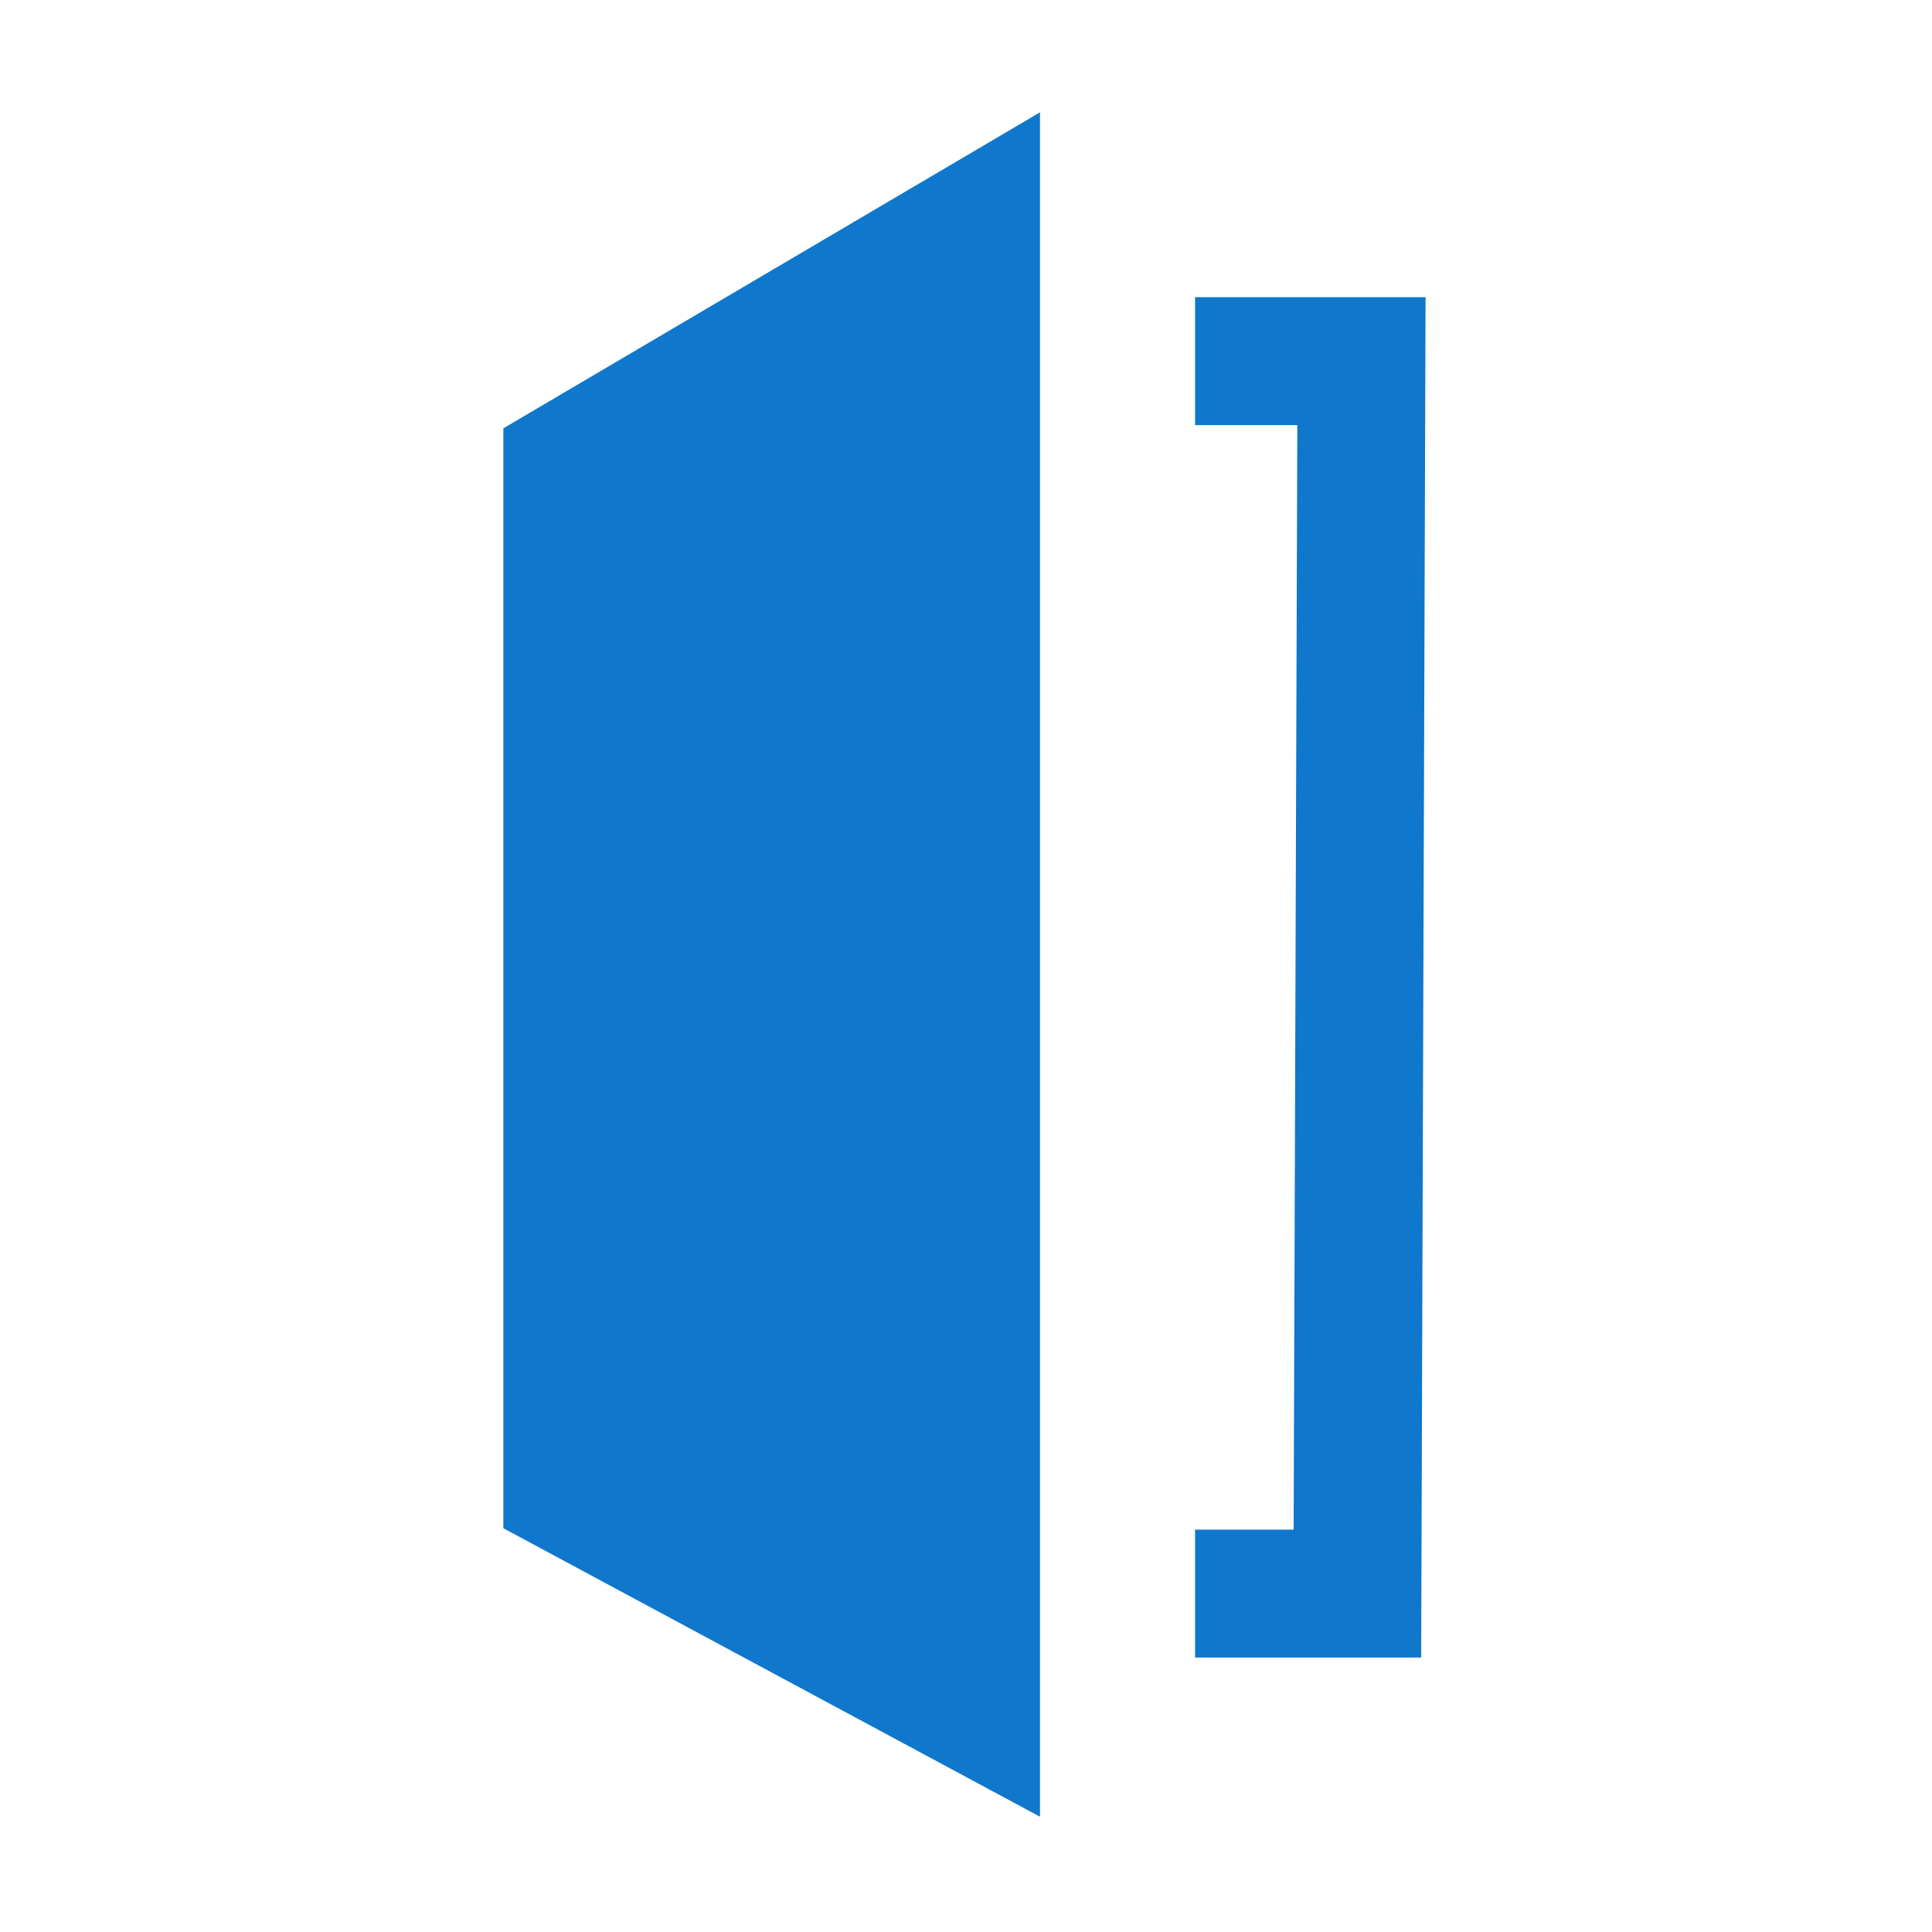
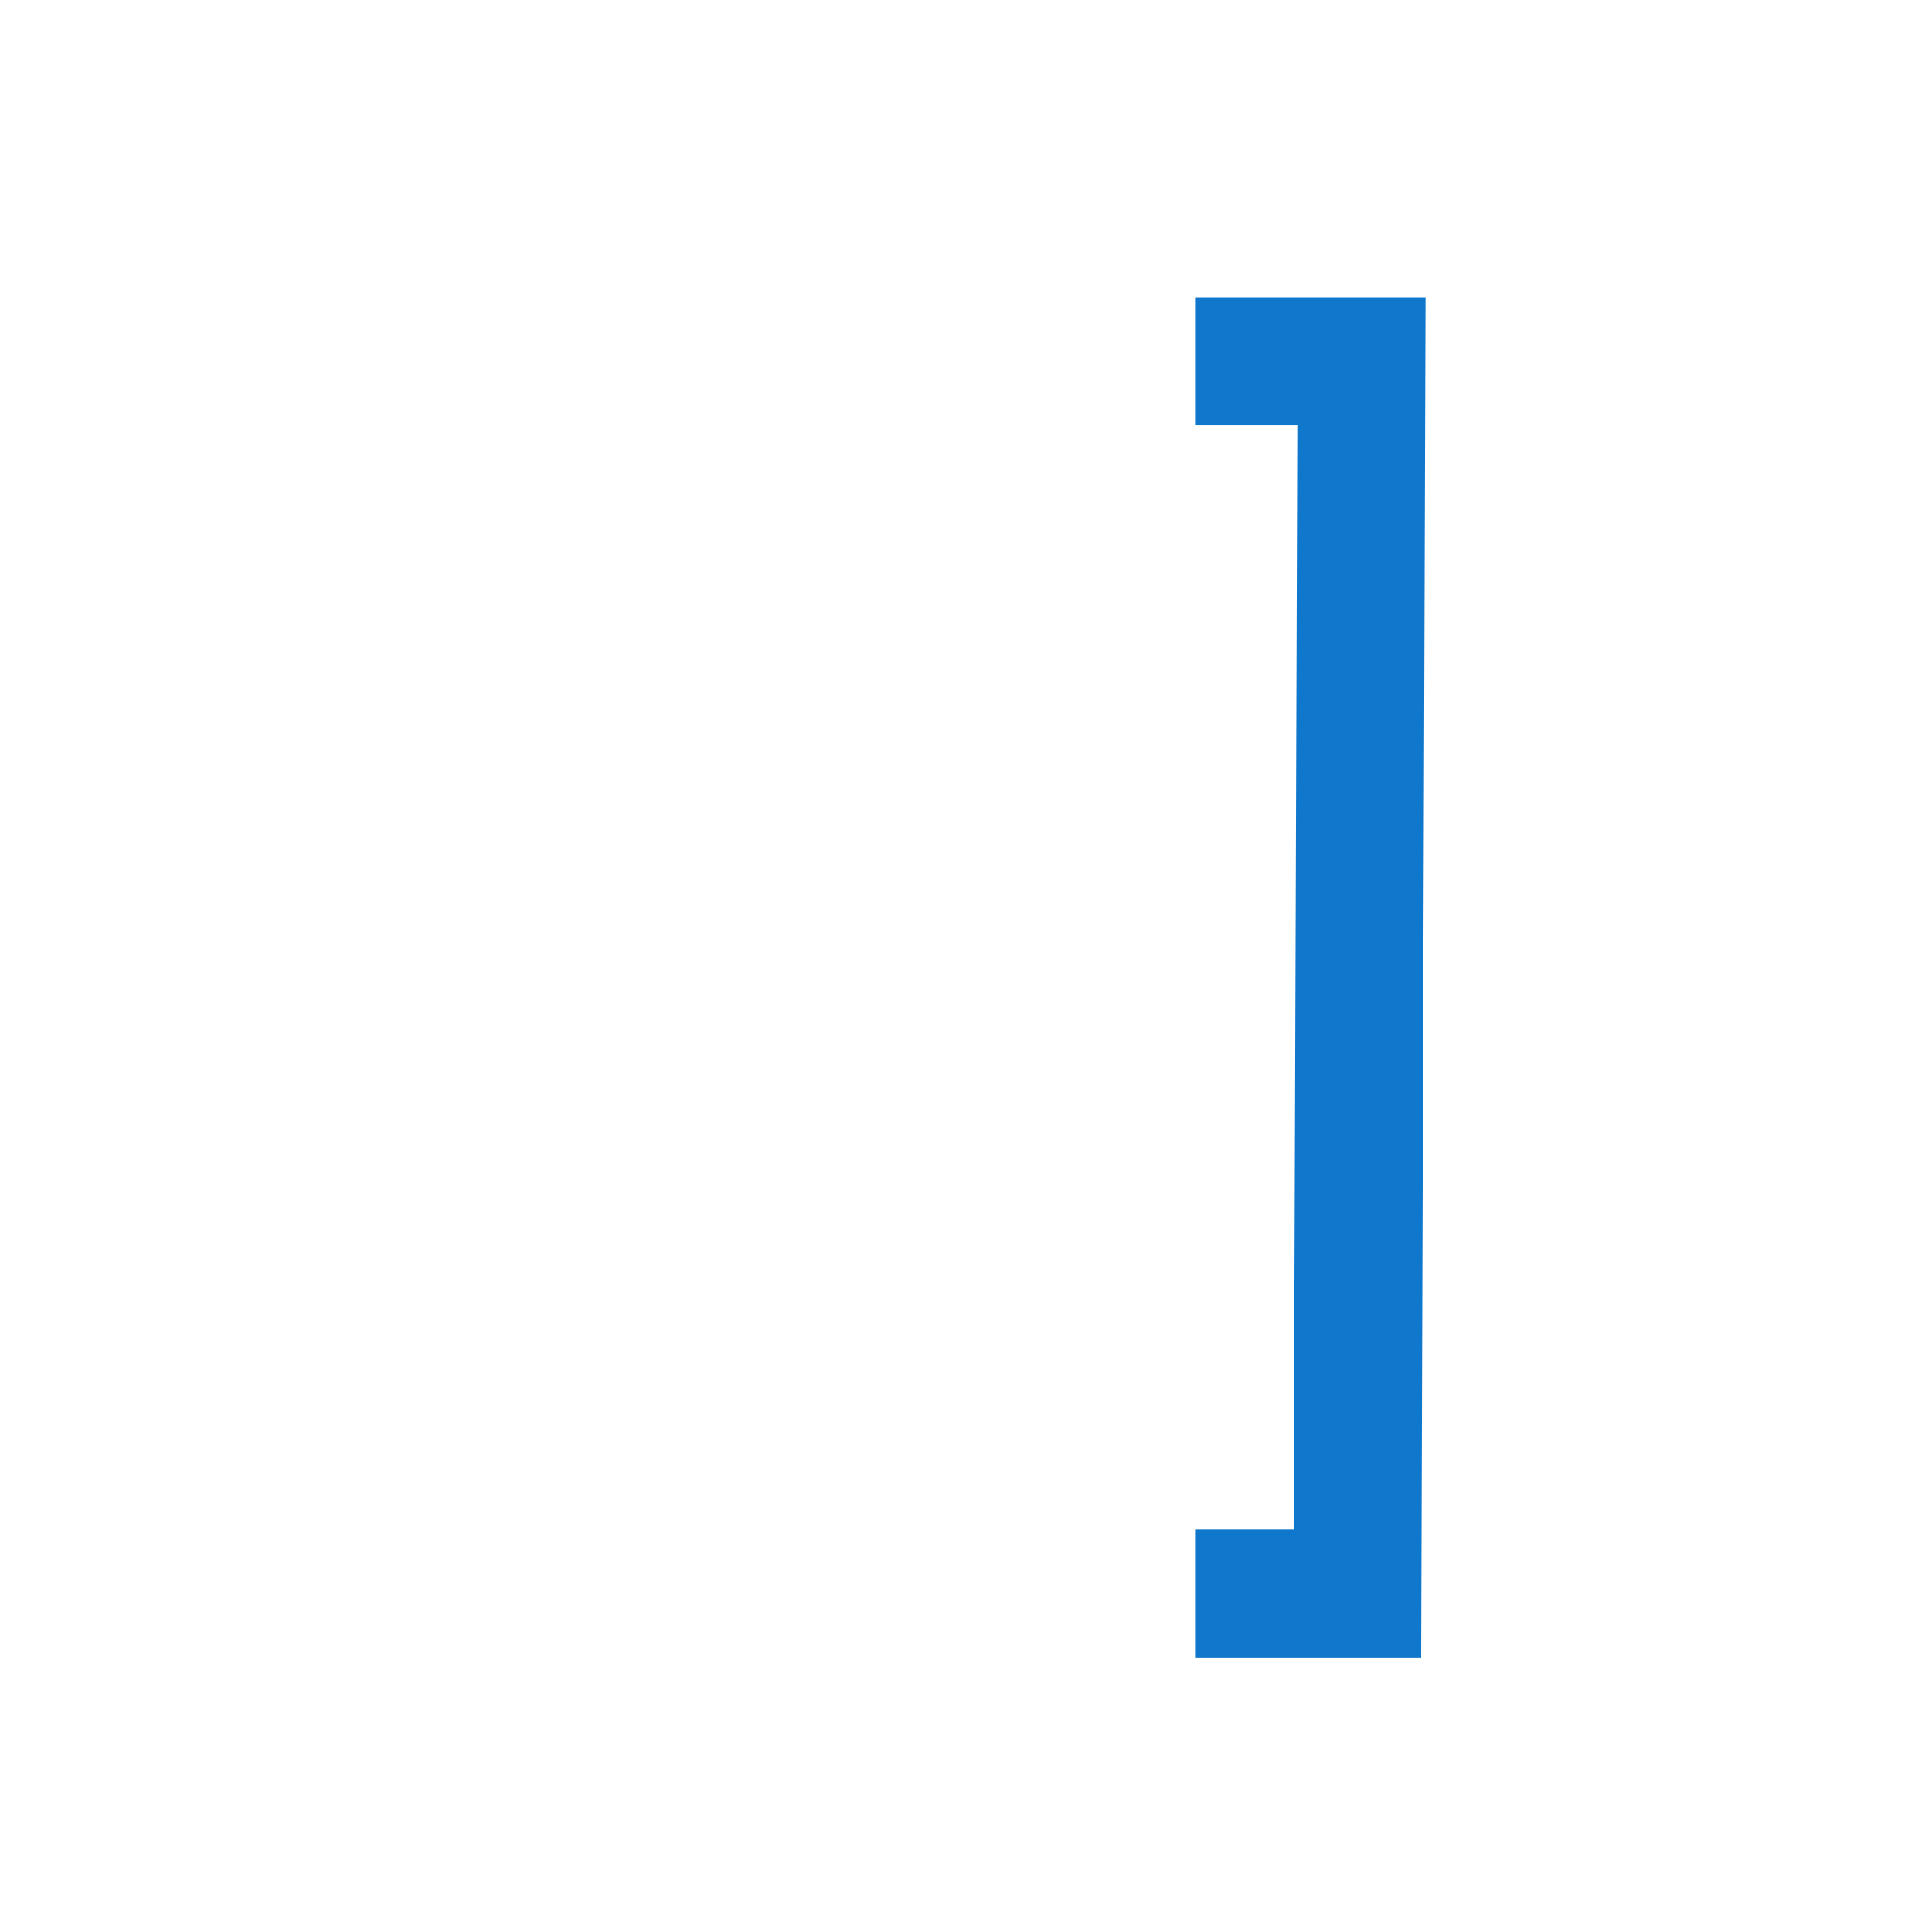
<svg xmlns="http://www.w3.org/2000/svg" viewBox="0 0 550 550">
  <defs>
    <style>.d{fill:none;}.e{fill:#0f77cc;}</style>
  </defs>
  <g id="a" />
  <g id="b">
    <g id="c">
      <g>
        <rect class="d" width="550" height="550" />
        <g>
-           <polygon class="e" points="143.29 121.94 143.29 435.05 296.06 517.18 296.06 472.69 296.06 424.72 296.06 134.58 296.06 86.61 296.06 31.98 143.29 121.94" />
          <polygon class="e" points="404.58 471.87 340.21 471.87 340.21 435.46 368.27 435.46 369.32 121.01 340.21 121.01 340.21 84.6 405.83 84.6 404.58 471.87" />
        </g>
      </g>
    </g>
  </g>
</svg>